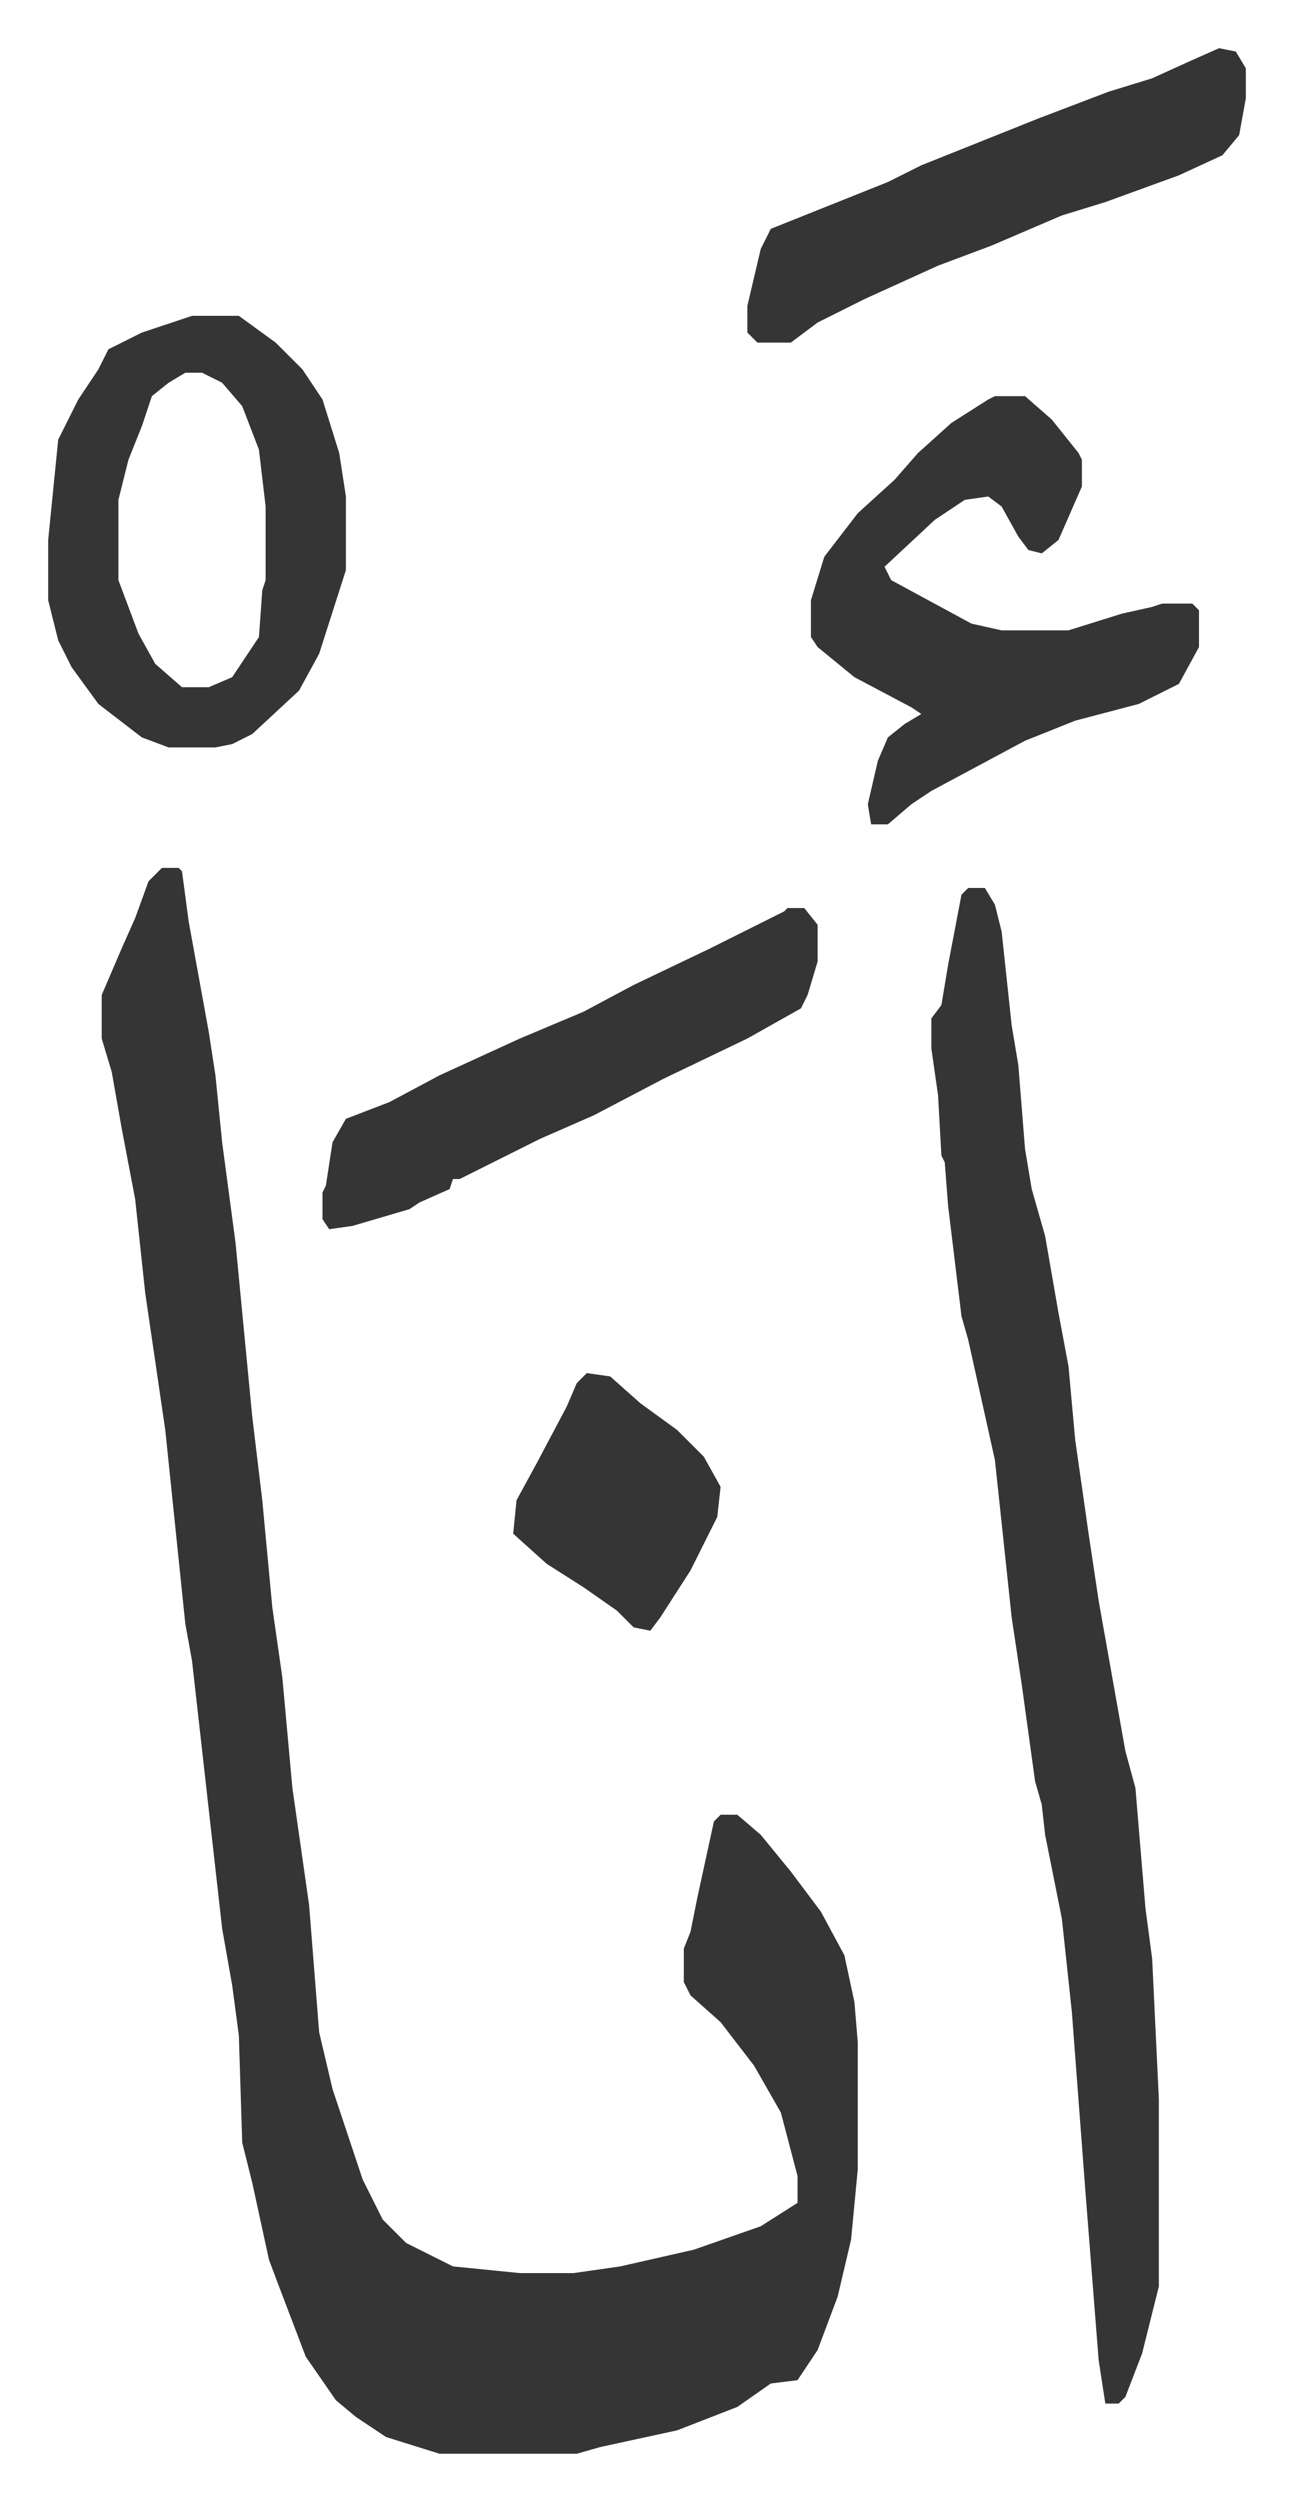
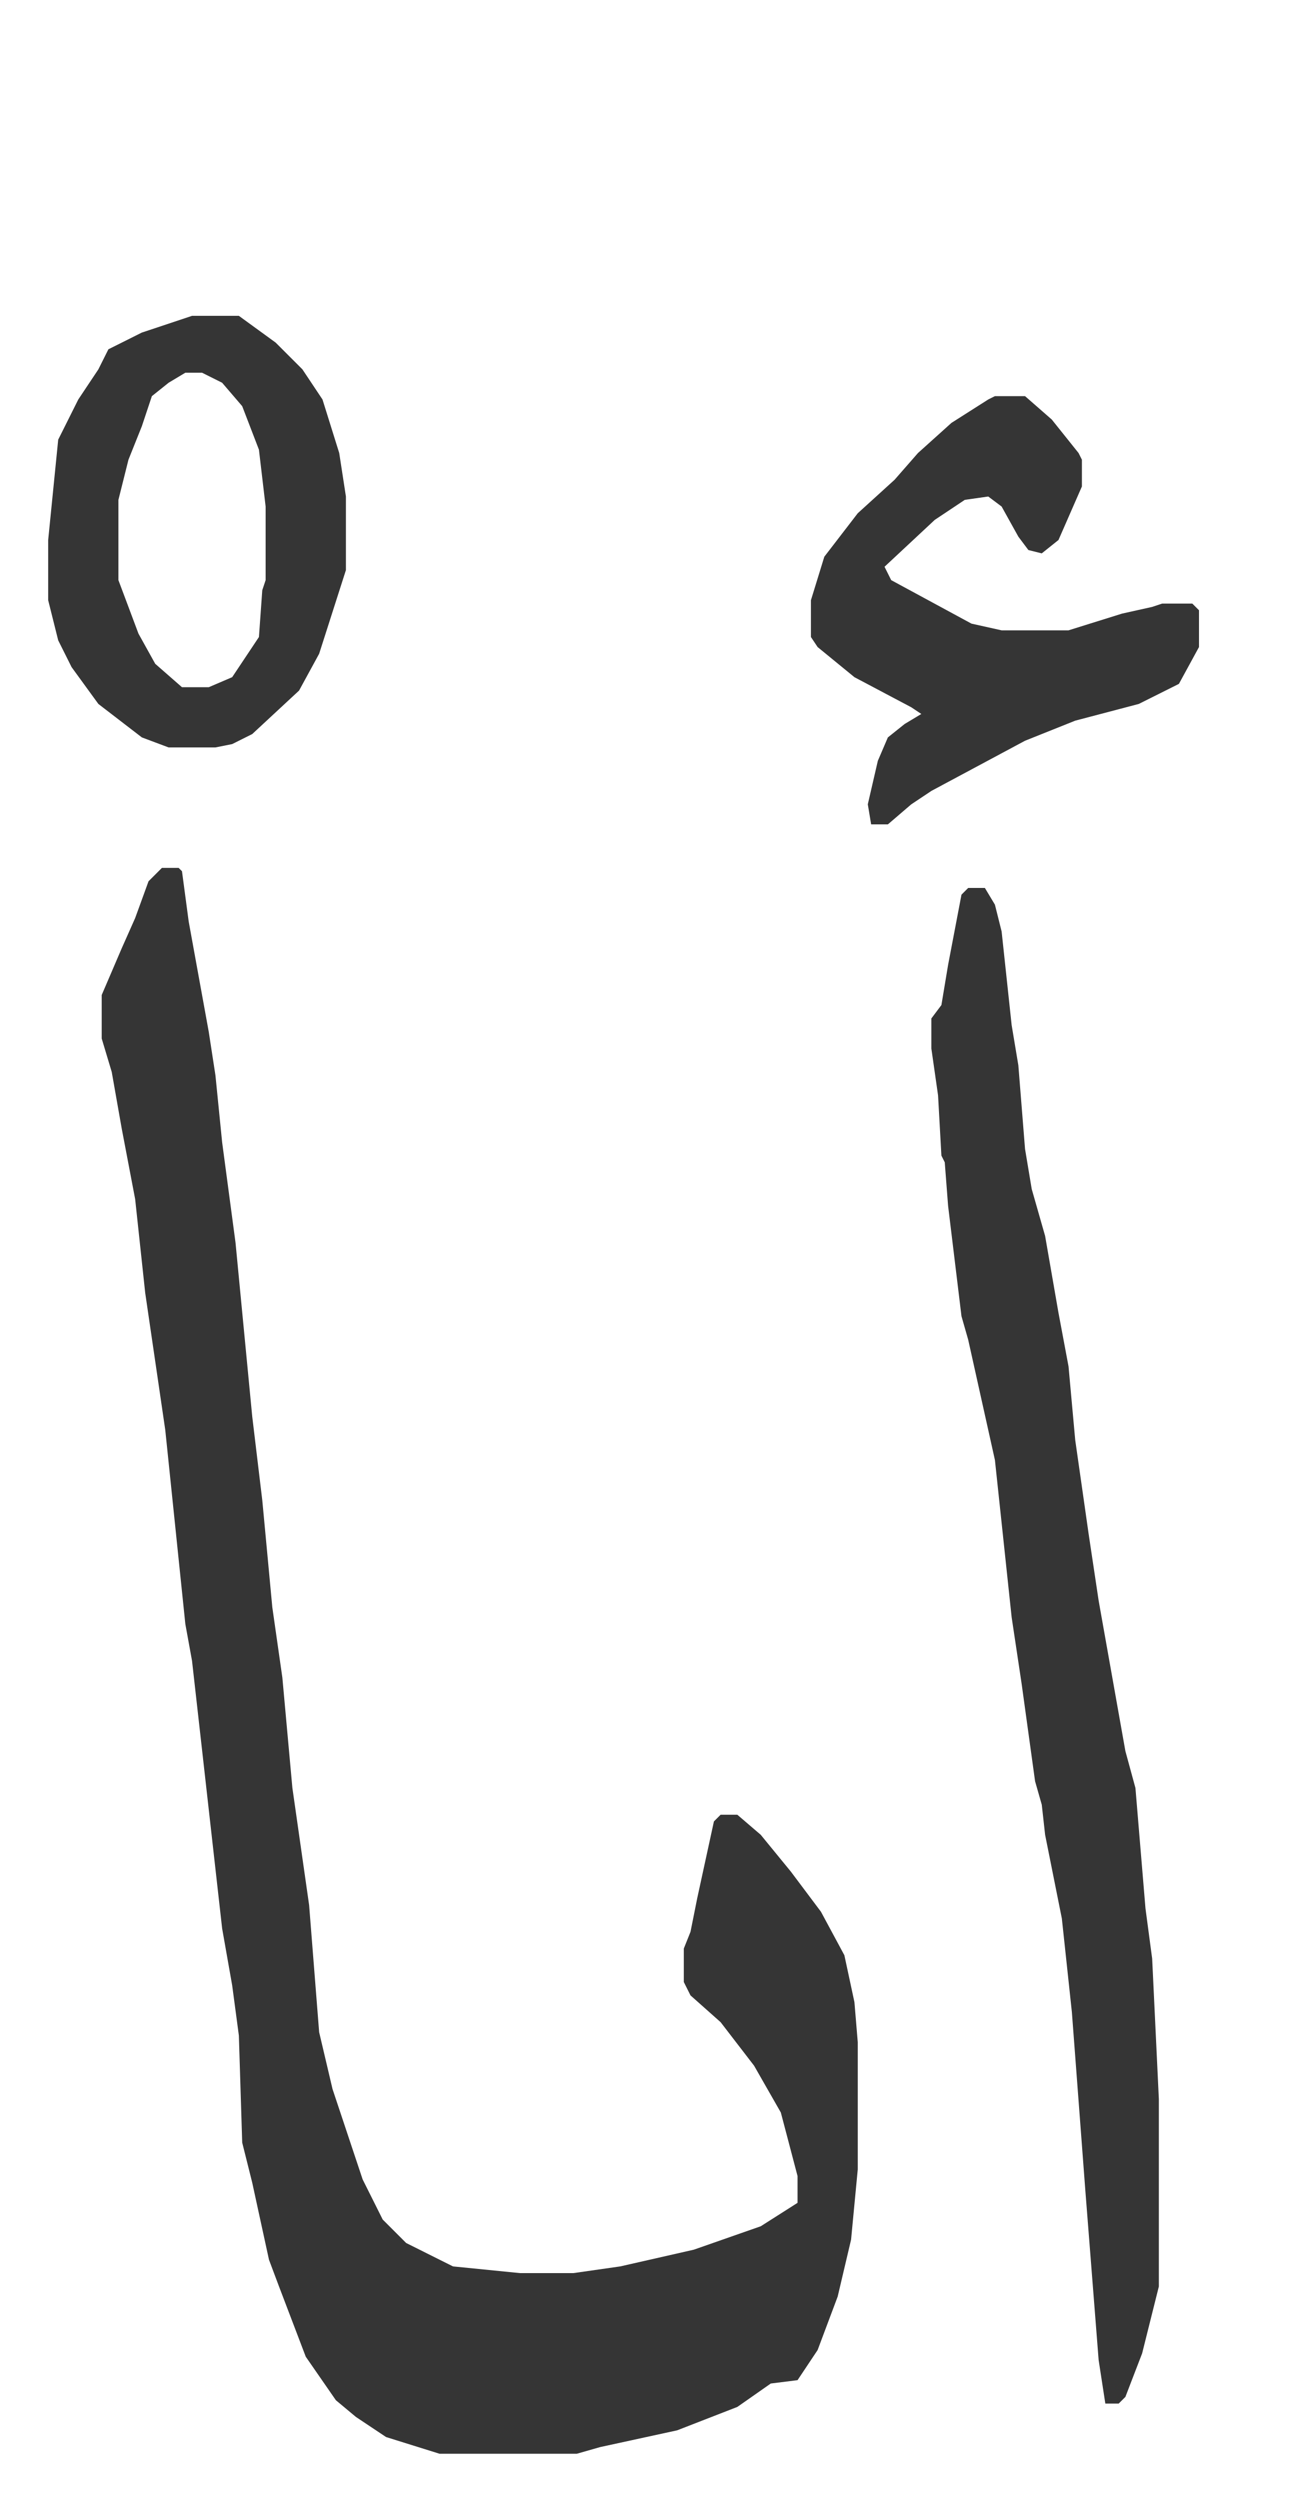
<svg xmlns="http://www.w3.org/2000/svg" viewBox="-14.4 234.6 386.2 747.2">
  <path fill="#353535" id="rule_normal" d="M34 494h5l1 1 2 15 6 33 2 13 2 20 4 30 5 52 3 25 3 32 3 21 3 33 5 35 3 38 4 17 9 27 6 12 7 7 14 7 20 2h16l14-2 22-5 20-7 11-7v-8l-5-19-8-14-10-13-9-8-2-4v-10l2-5 2-10 5-23 2-2h5l7 6 9 11 9 12 7 13 3 14 1 12v38l-2 21-4 17-6 16-6 9-8 1-10 7-18 7-23 5-7 2h-41l-16-5-9-6-6-5-9-13-8-21-3-8-5-23-3-12-1-32-2-15-3-17-9-80-2-11-6-58-6-41-3-28-4-21-3-17-3-10v-13l6-14 4-9 4-11zm241 6h5l3 5 2 8 3 28 2 12 2 25 2 12 4 14 4 23 3 16 2 22 4 28 3 20 8 45 3 11 3 36 2 15 2 42v56l-5 20-5 13-2 2h-4l-2-13-4-51-4-53-3-28-5-25-1-9-2-7-4-29-3-20-5-47-8-36-2-7-4-33-1-13-1-2-1-18-2-14v-9l3-4 2-12 4-21zm8-147h9l8 7 8 10 1 2v8l-7 16-5 4-4-1-3-4-5-9-4-3-7 1-9 6-15 14 2 4 24 13 9 2h20l16-5 9-2 3-1h9l2 2v11l-6 11-12 6-19 5-15 6-28 15-6 4-7 6h-5l-1-6 3-13 3-7 5-4 5-3-3-2-17-9-11-9-2-3v-11l4-13 10-13 11-10 7-8 10-9 11-7zM43 329h14l11 8 8 8 6 9 5 16 2 13v22l-8 25-6 11-14 13-6 3-5 1H36l-8-3-13-10-8-11-4-8-3-12v-18l3-30 6-12 6-9 3-6 10-5zm-2 17-5 3-5 4-3 9-4 10-3 12v24l6 16 5 9 8 7h8l7-3 8-12 1-14 1-3v-22l-2-17-5-13-6-7-6-3z" />
-   <path fill="#353535" id="rule_normal" d="M221 506h5l4 5v11l-3 10-2 4-16 9-25 12-21 11-16 7-16 8-8 4h-2l-1 3-9 4-3 2-17 5-7 1-2-3v-8l1-2 2-13 4-7 13-5 15-8 24-11 19-8 15-8 23-11 22-11zm129-257 5 1 3 5v9l-2 11-5 6-13 6-22 8-13 4-21 9-16 6-22 10-14 7-8 6h-10l-3-3v-8l4-17 3-6 10-4 25-10 10-5 20-8 15-6 21-8 13-4 11-5zM161 645l7 1 9 8 11 8 8 8 5 9-1 9-8 16-9 14-3 4-5-1-5-5-10-7-11-7-10-9 1-10 6-11 9-17 3-7z" />
</svg>